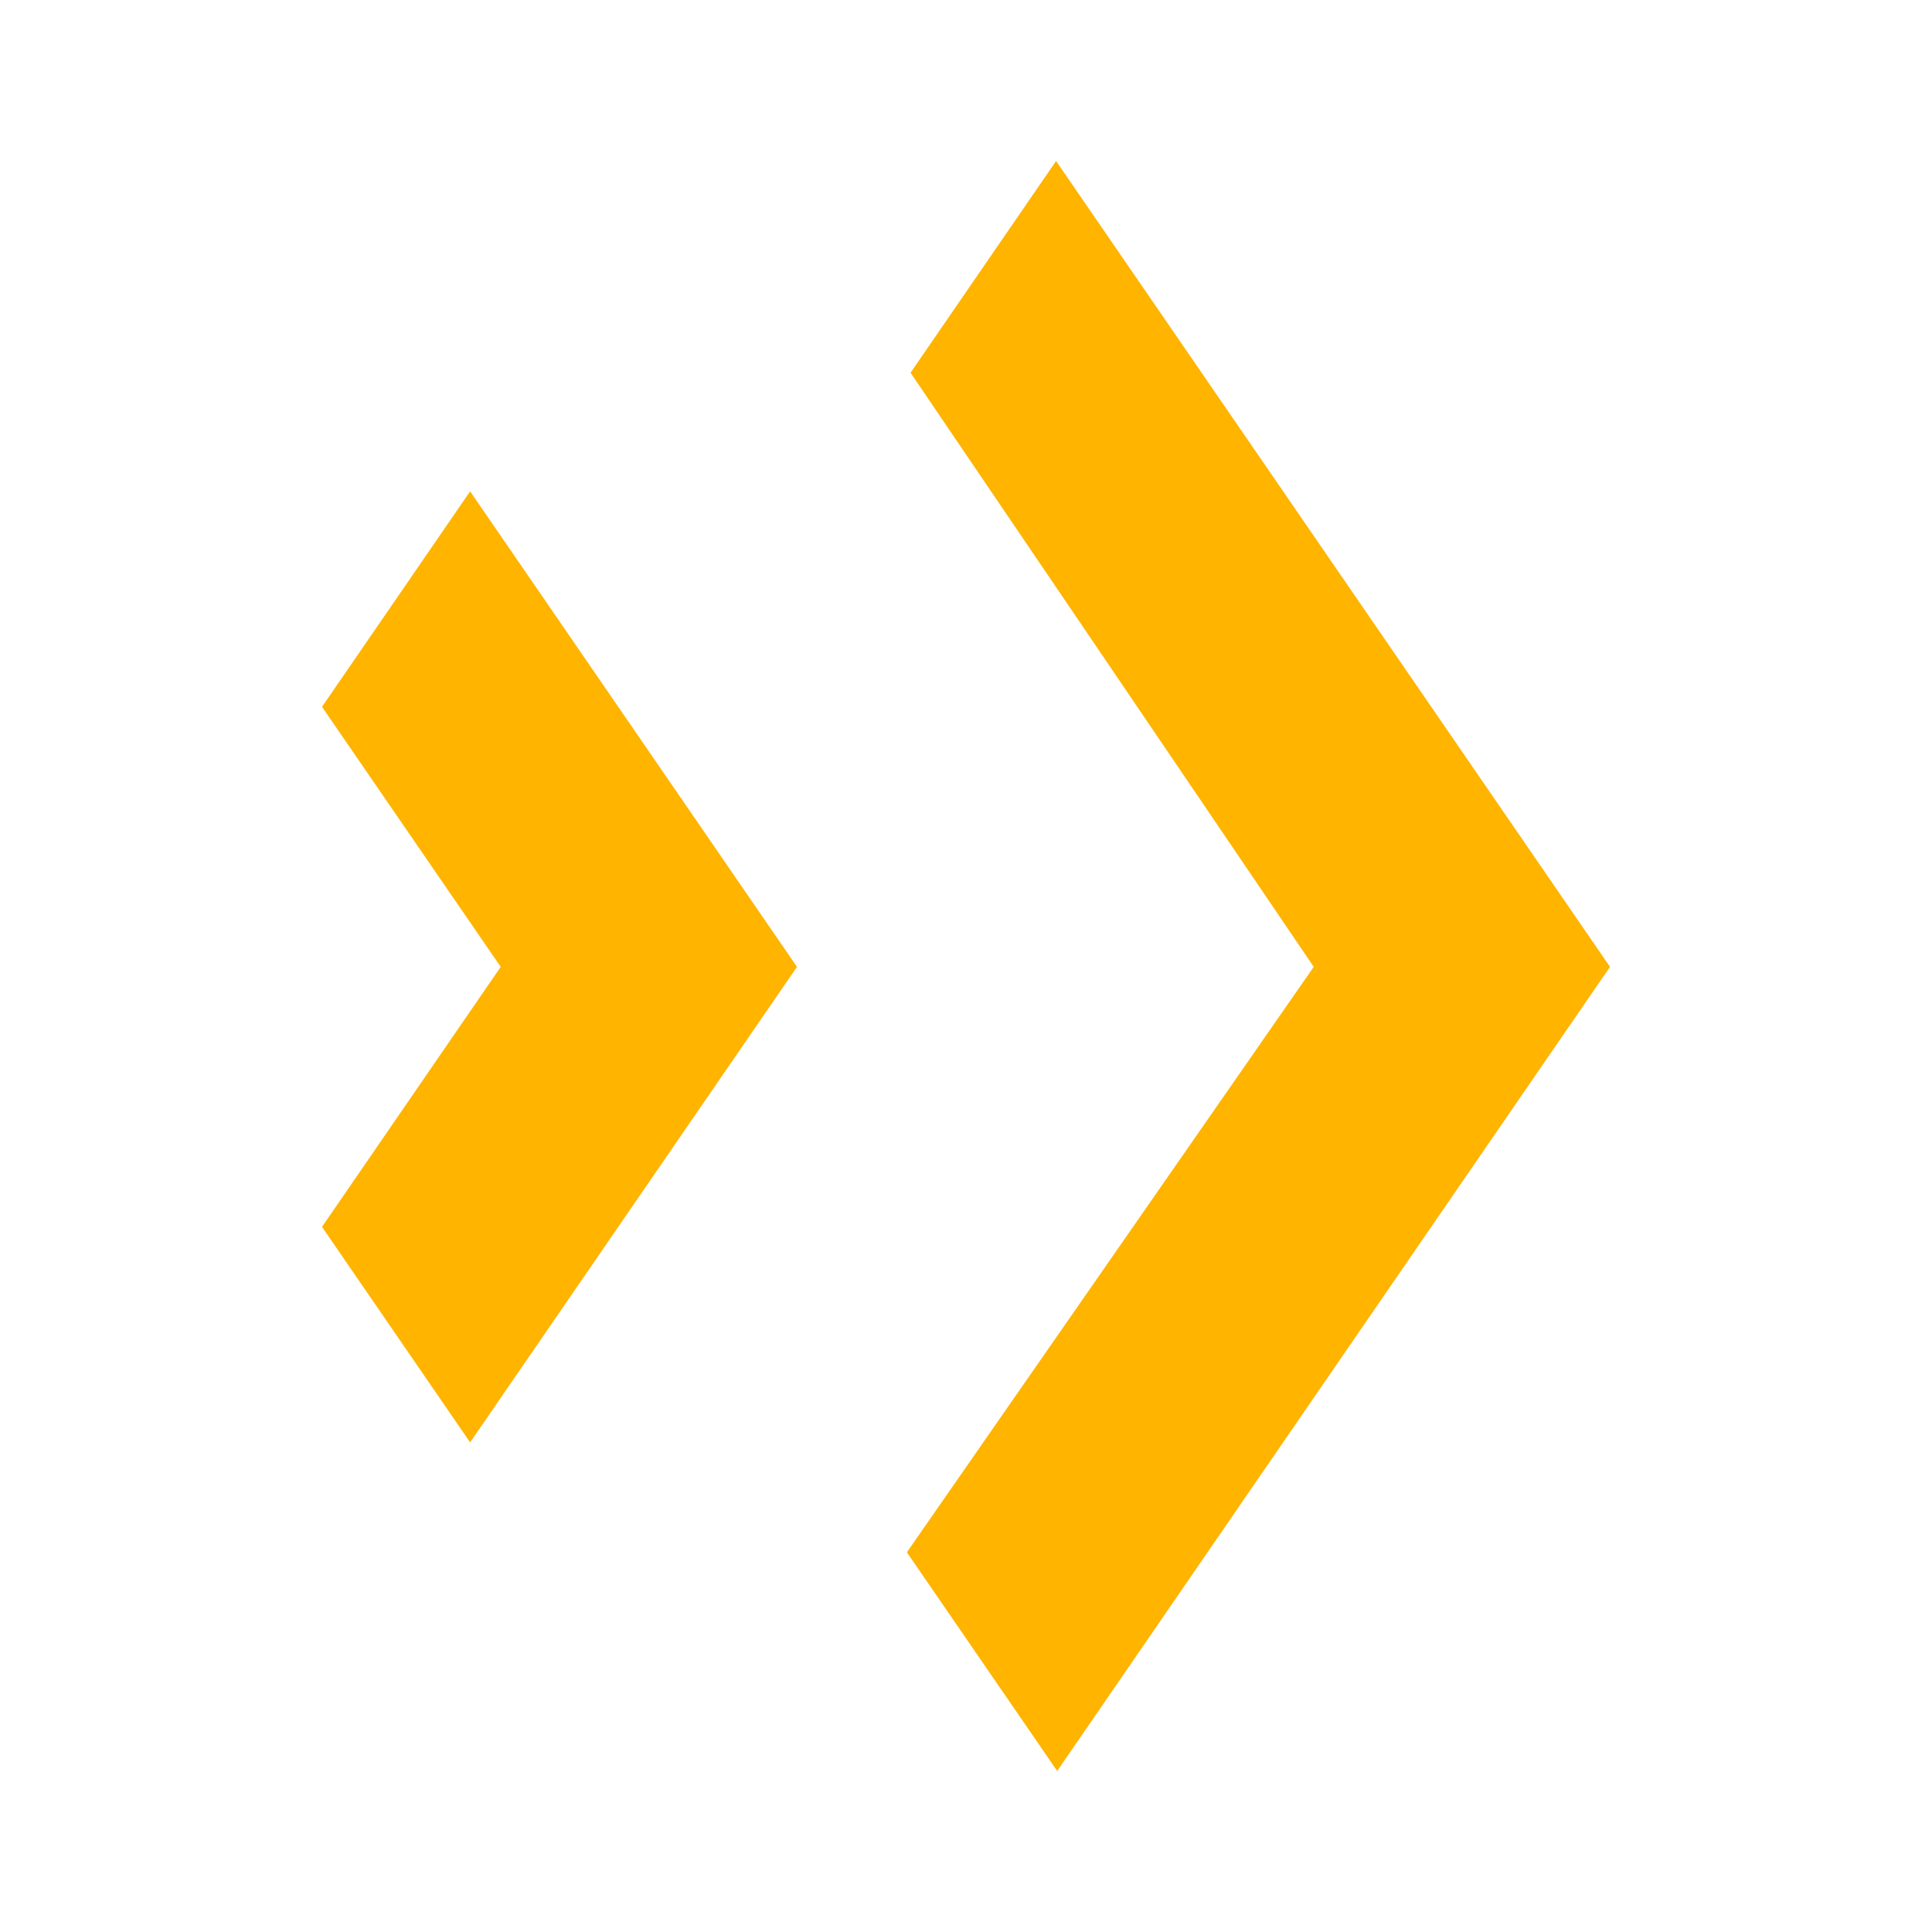
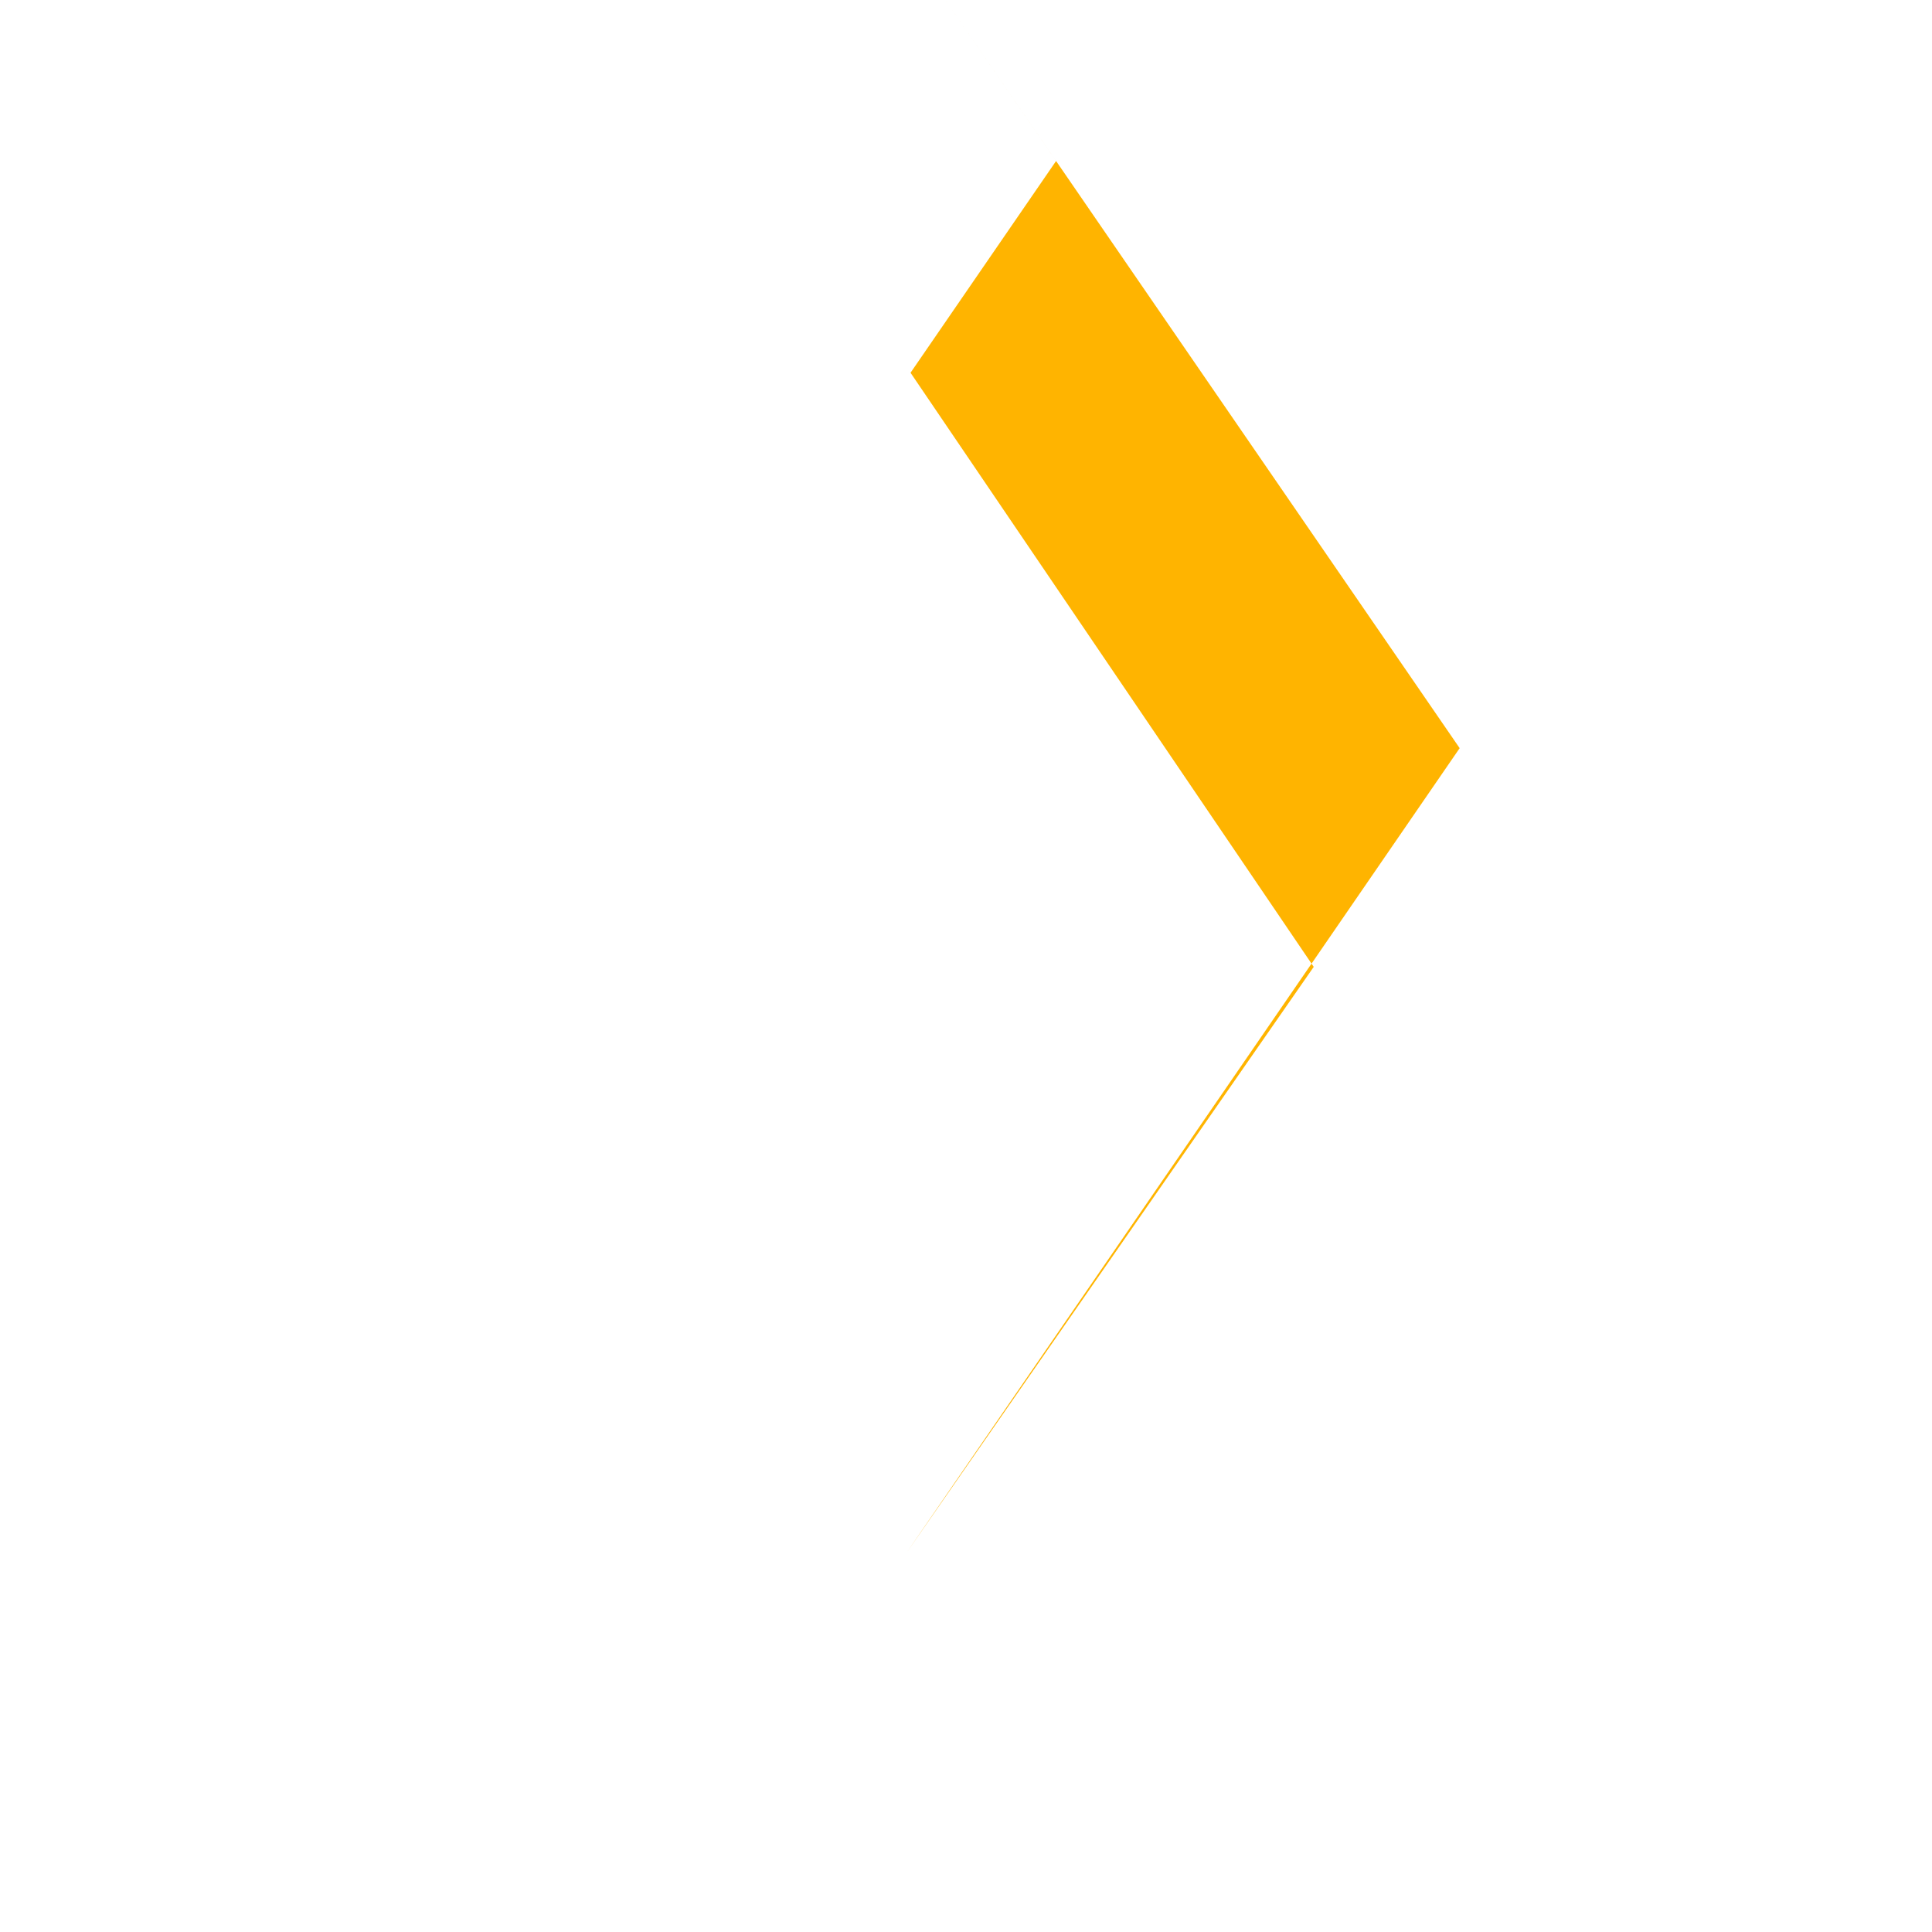
<svg xmlns="http://www.w3.org/2000/svg" width="100%" height="100%" viewBox="0 0 400 400" version="1.1" xml:space="preserve" style="fill-rule:evenodd;clip-rule:evenodd;stroke-linejoin:round;stroke-miterlimit:2;">
-   <path d="M97.334,101.726l-30.667,44.616l37,53.838l-37,53.832l30.667,44.616l67.673,-98.448l-67.673,-98.454Z" style="fill:#ffb400;fill-rule:nonzero;" />
-   <path d="M218.65,33.333l-30.133,43.841l83.476,123.004l-84.236,121.209l31.126,45.28l114.45,-166.489l-114.683,-166.845Z" style="fill:#ffb400;fill-rule:nonzero;" />
+   <path d="M218.65,33.333l-30.133,43.841l83.476,123.004l-84.236,121.209l114.45,-166.489l-114.683,-166.845Z" style="fill:#ffb400;fill-rule:nonzero;" />
</svg>